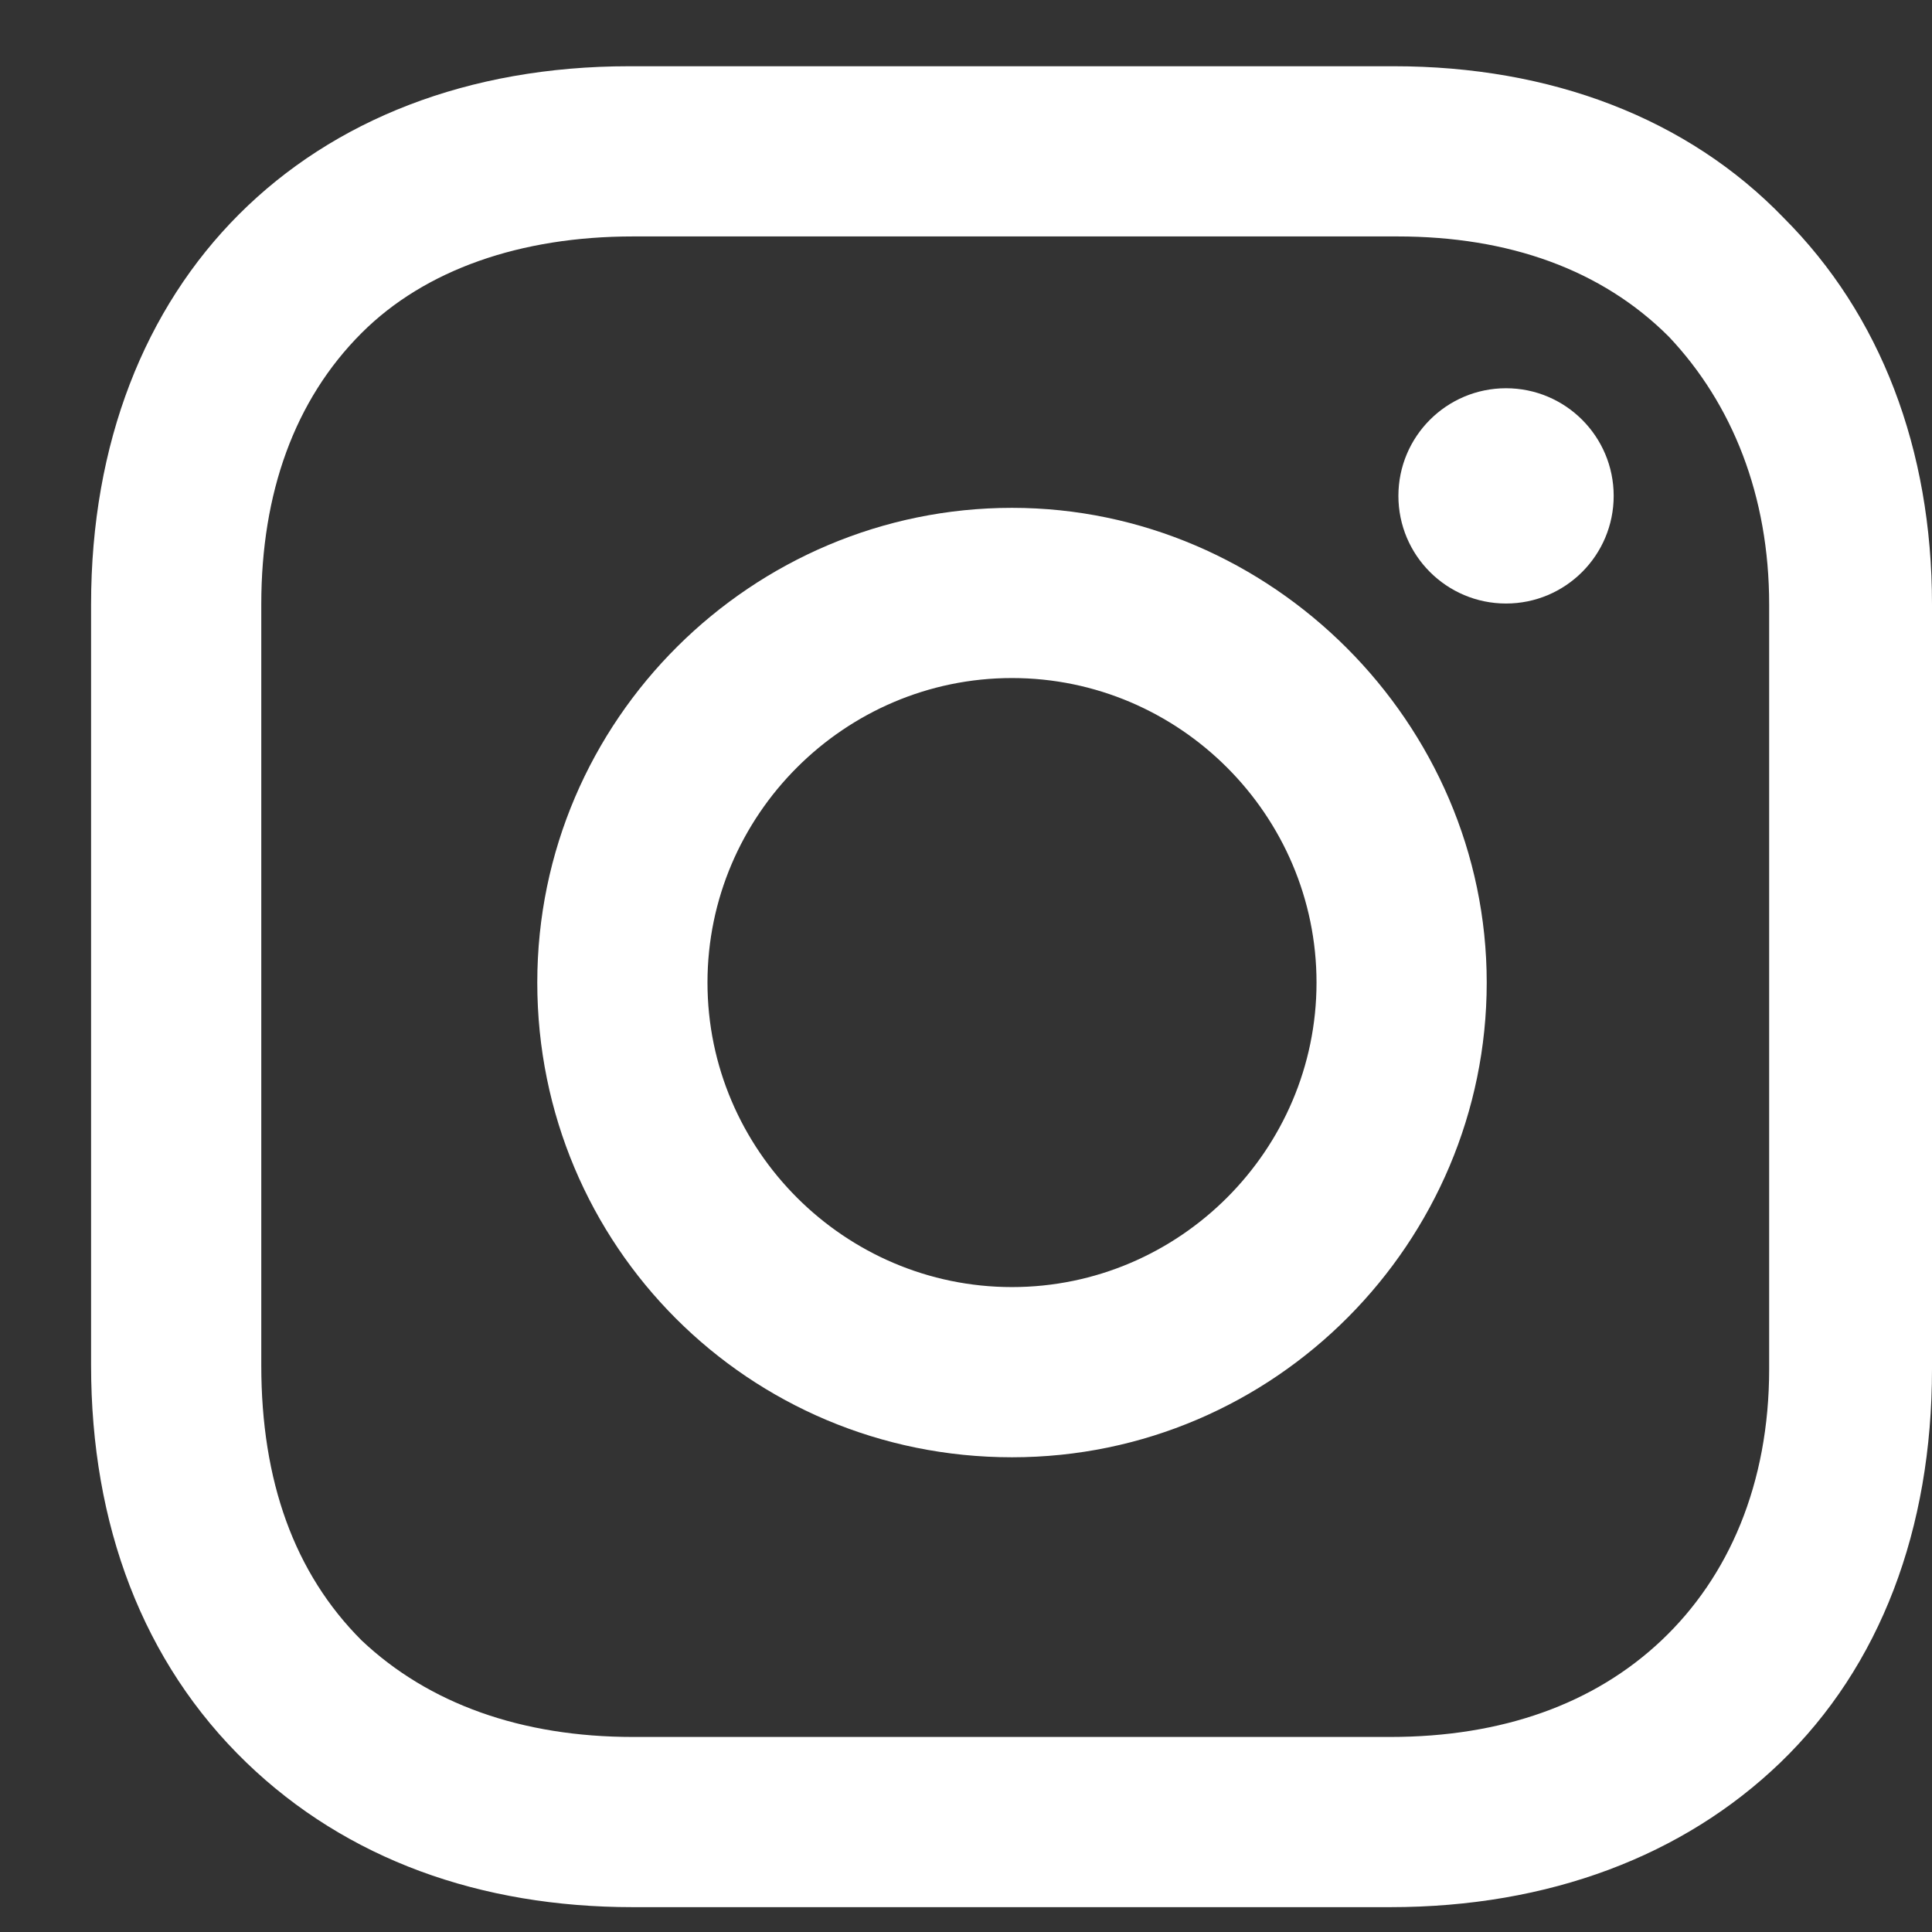
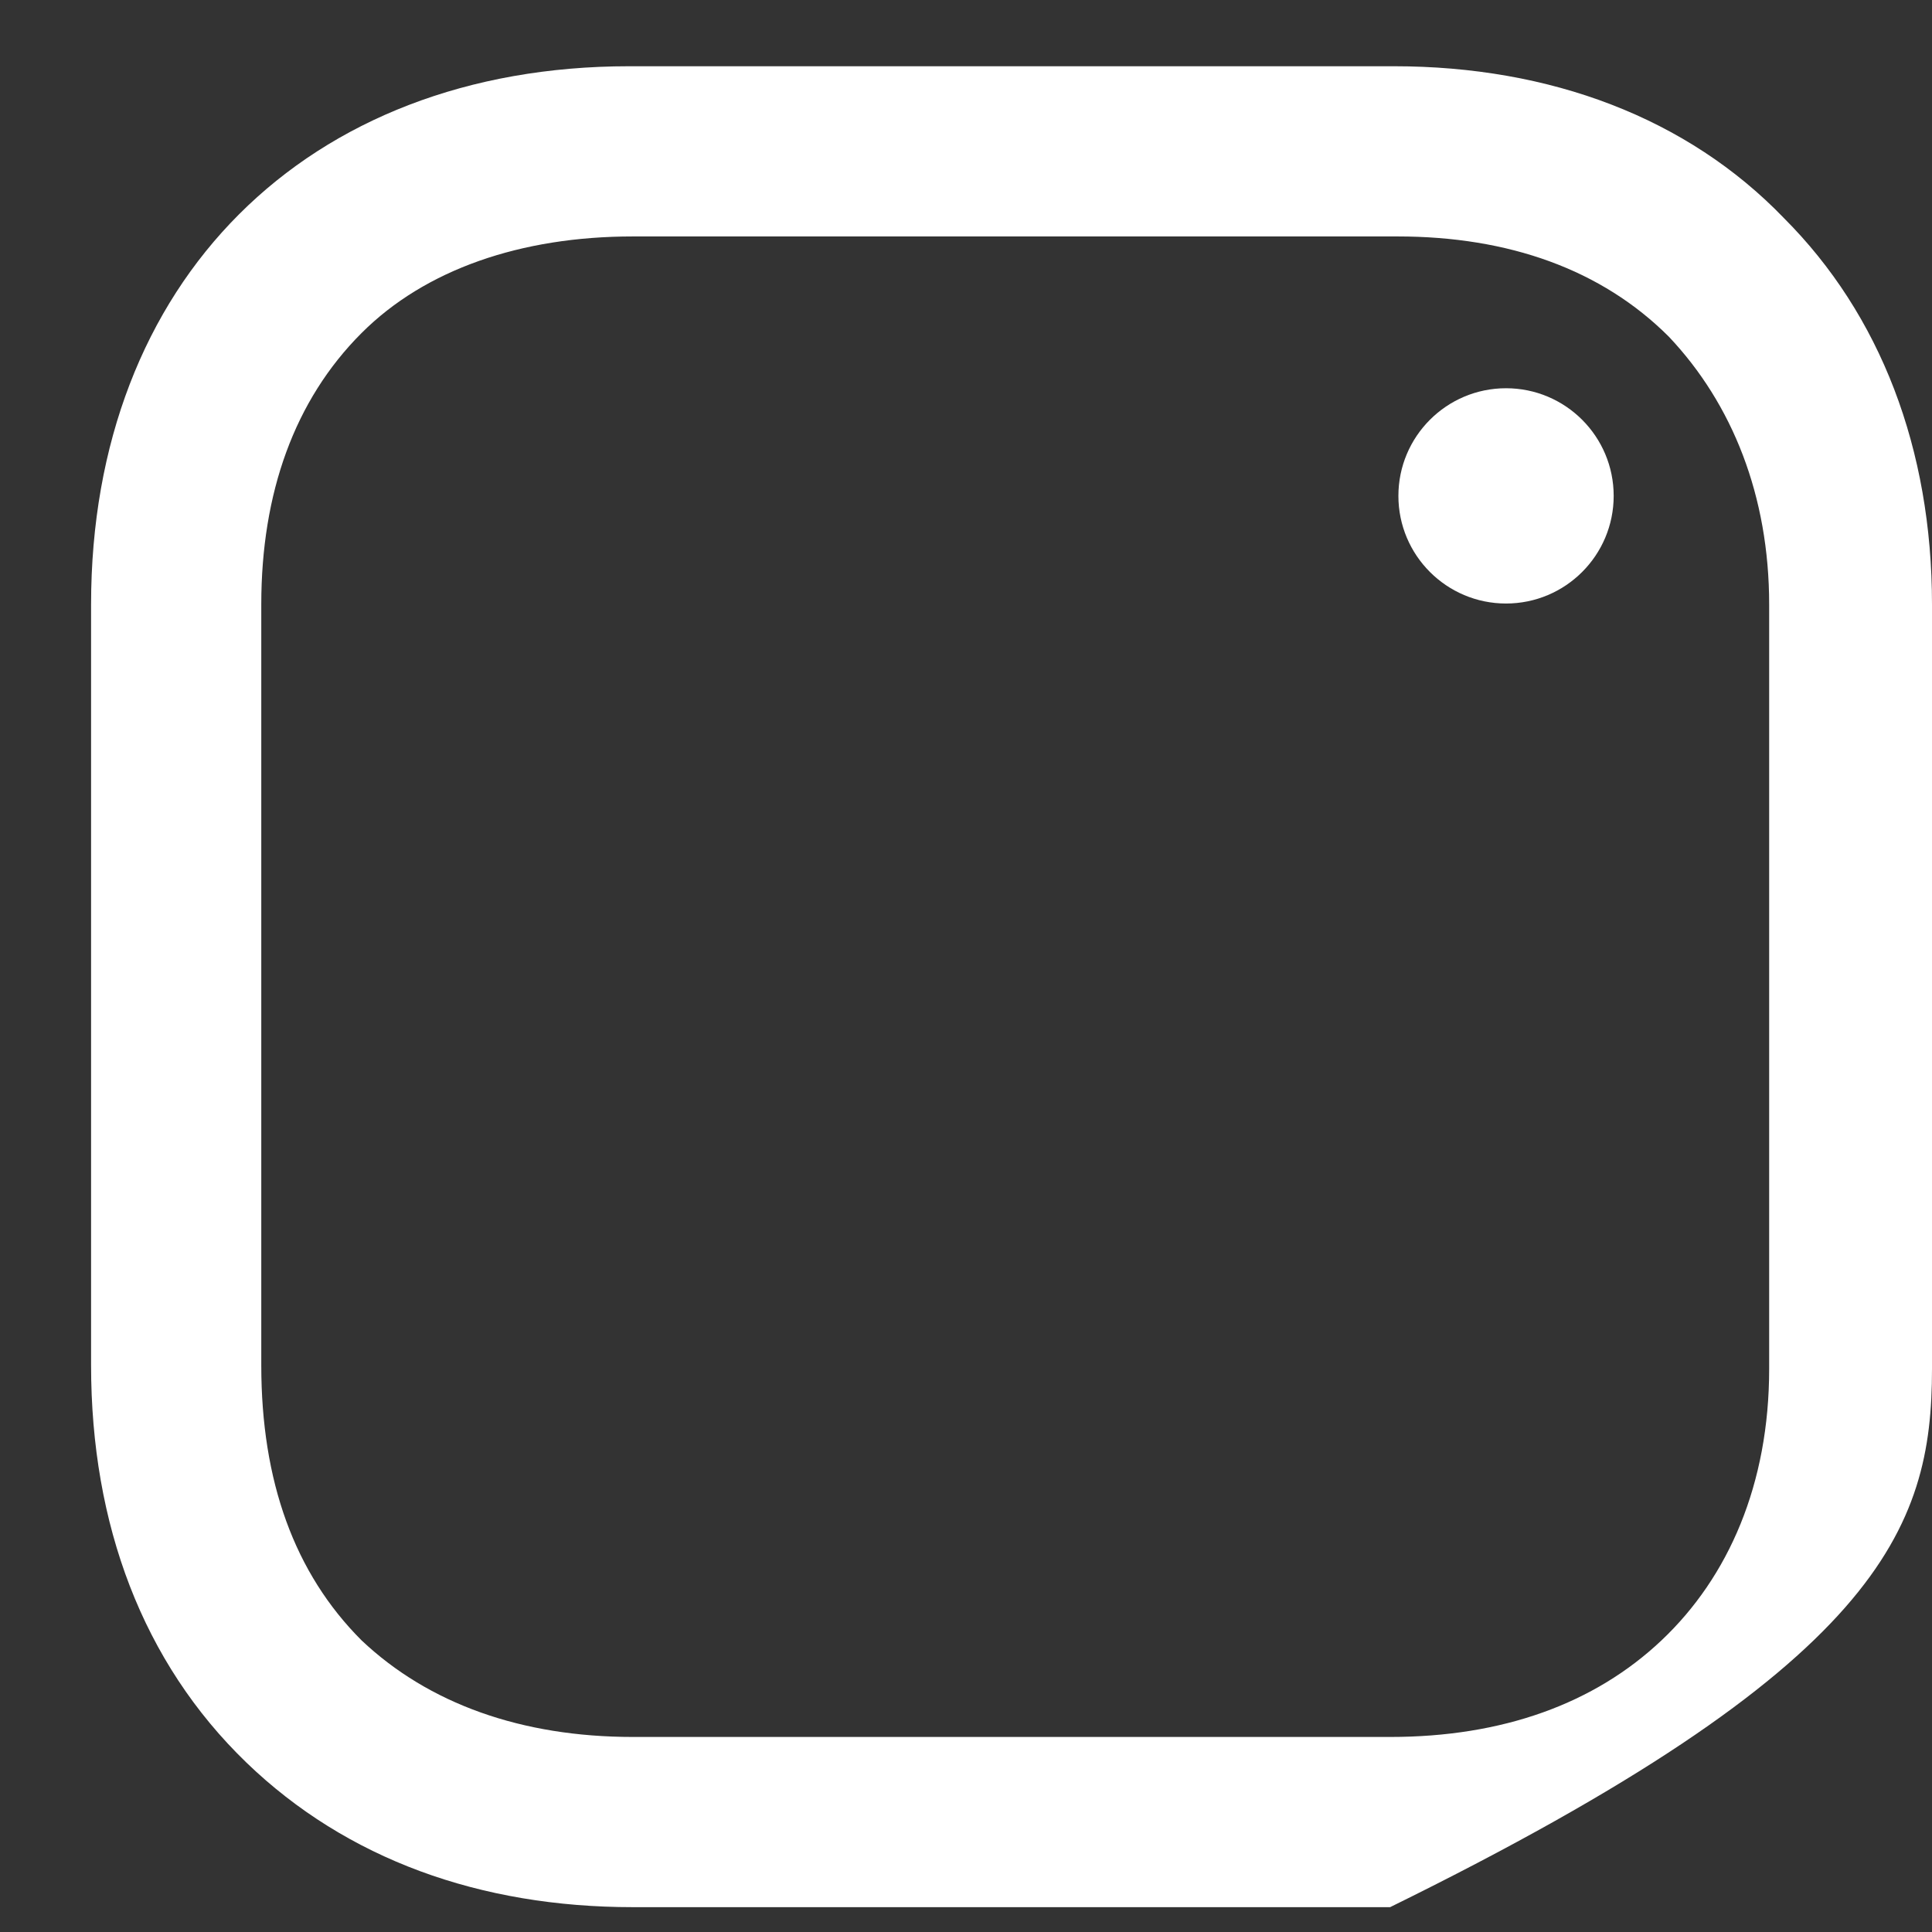
<svg xmlns="http://www.w3.org/2000/svg" width="21" height="21" viewBox="0 0 21 21" fill="none">
  <rect x="0" y="0" width="21" height="21" fill="#333333" stroke="none" />
-   <path d="M11 5.52C8.18 5.52 5.84 7.82 5.84 10.68C5.84 13.54 8.14 15.84 11 15.84C13.86 15.84 16.16 13.5 16.16 10.68C16.16 7.86 13.82 5.52 11 5.52ZM11 13.99C9.18 13.99 7.69 12.5 7.69 10.68C7.69 8.86 9.18 7.37 11 7.37C12.82 7.37 14.31 8.86 14.31 10.68C14.31 12.5 12.82 13.99 11 13.99Z" fill="white" />
  <path d="M16.37 6.56C17.016 6.56 17.54 6.036 17.54 5.39C17.54 4.744 17.016 4.22 16.37 4.22C15.724 4.22 15.2 4.744 15.2 5.39C15.2 6.036 15.724 6.56 16.37 6.56Z" fill="white" />
-   <path d="M19.39 2.37C18.34 1.28 16.85 0.72 15.15 0.72H6.84C3.33 0.72 0.99 3.06 0.99 6.57V14.84C0.99 16.57 1.55 18.07 2.68 19.16C3.77 20.21 5.22 20.73 6.88 20.73H15.11C16.84 20.73 18.3 20.17 19.35 19.16C20.44 18.11 21 16.62 21 14.88V6.57C21 4.88 20.44 3.42 19.39 2.37ZM19.23 14.88C19.23 16.13 18.79 17.14 18.06 17.83C17.33 18.52 16.33 18.88 15.11 18.88H6.88C5.67 18.88 4.66 18.52 3.93 17.83C3.2 17.1 2.84 16.1 2.84 14.84V6.57C2.84 5.36 3.2 4.35 3.93 3.62C4.62 2.93 5.66 2.57 6.88 2.57H15.19C16.4 2.57 17.41 2.93 18.14 3.66C18.83 4.39 19.23 5.39 19.23 6.57V14.88Z" fill="white" />
+   <path d="M19.39 2.37C18.34 1.28 16.85 0.72 15.15 0.72H6.84C3.33 0.72 0.99 3.06 0.99 6.57V14.84C0.99 16.57 1.55 18.07 2.68 19.16C3.77 20.21 5.22 20.73 6.88 20.73H15.11C20.44 18.11 21 16.62 21 14.88V6.57C21 4.88 20.44 3.42 19.39 2.37ZM19.23 14.88C19.23 16.13 18.79 17.14 18.06 17.83C17.33 18.52 16.33 18.88 15.11 18.88H6.88C5.67 18.88 4.66 18.52 3.93 17.83C3.2 17.1 2.84 16.1 2.84 14.84V6.57C2.84 5.36 3.2 4.35 3.93 3.62C4.62 2.93 5.66 2.57 6.88 2.57H15.19C16.4 2.57 17.41 2.93 18.14 3.66C18.83 4.39 19.23 5.39 19.23 6.57V14.88Z" fill="white" />
</svg>